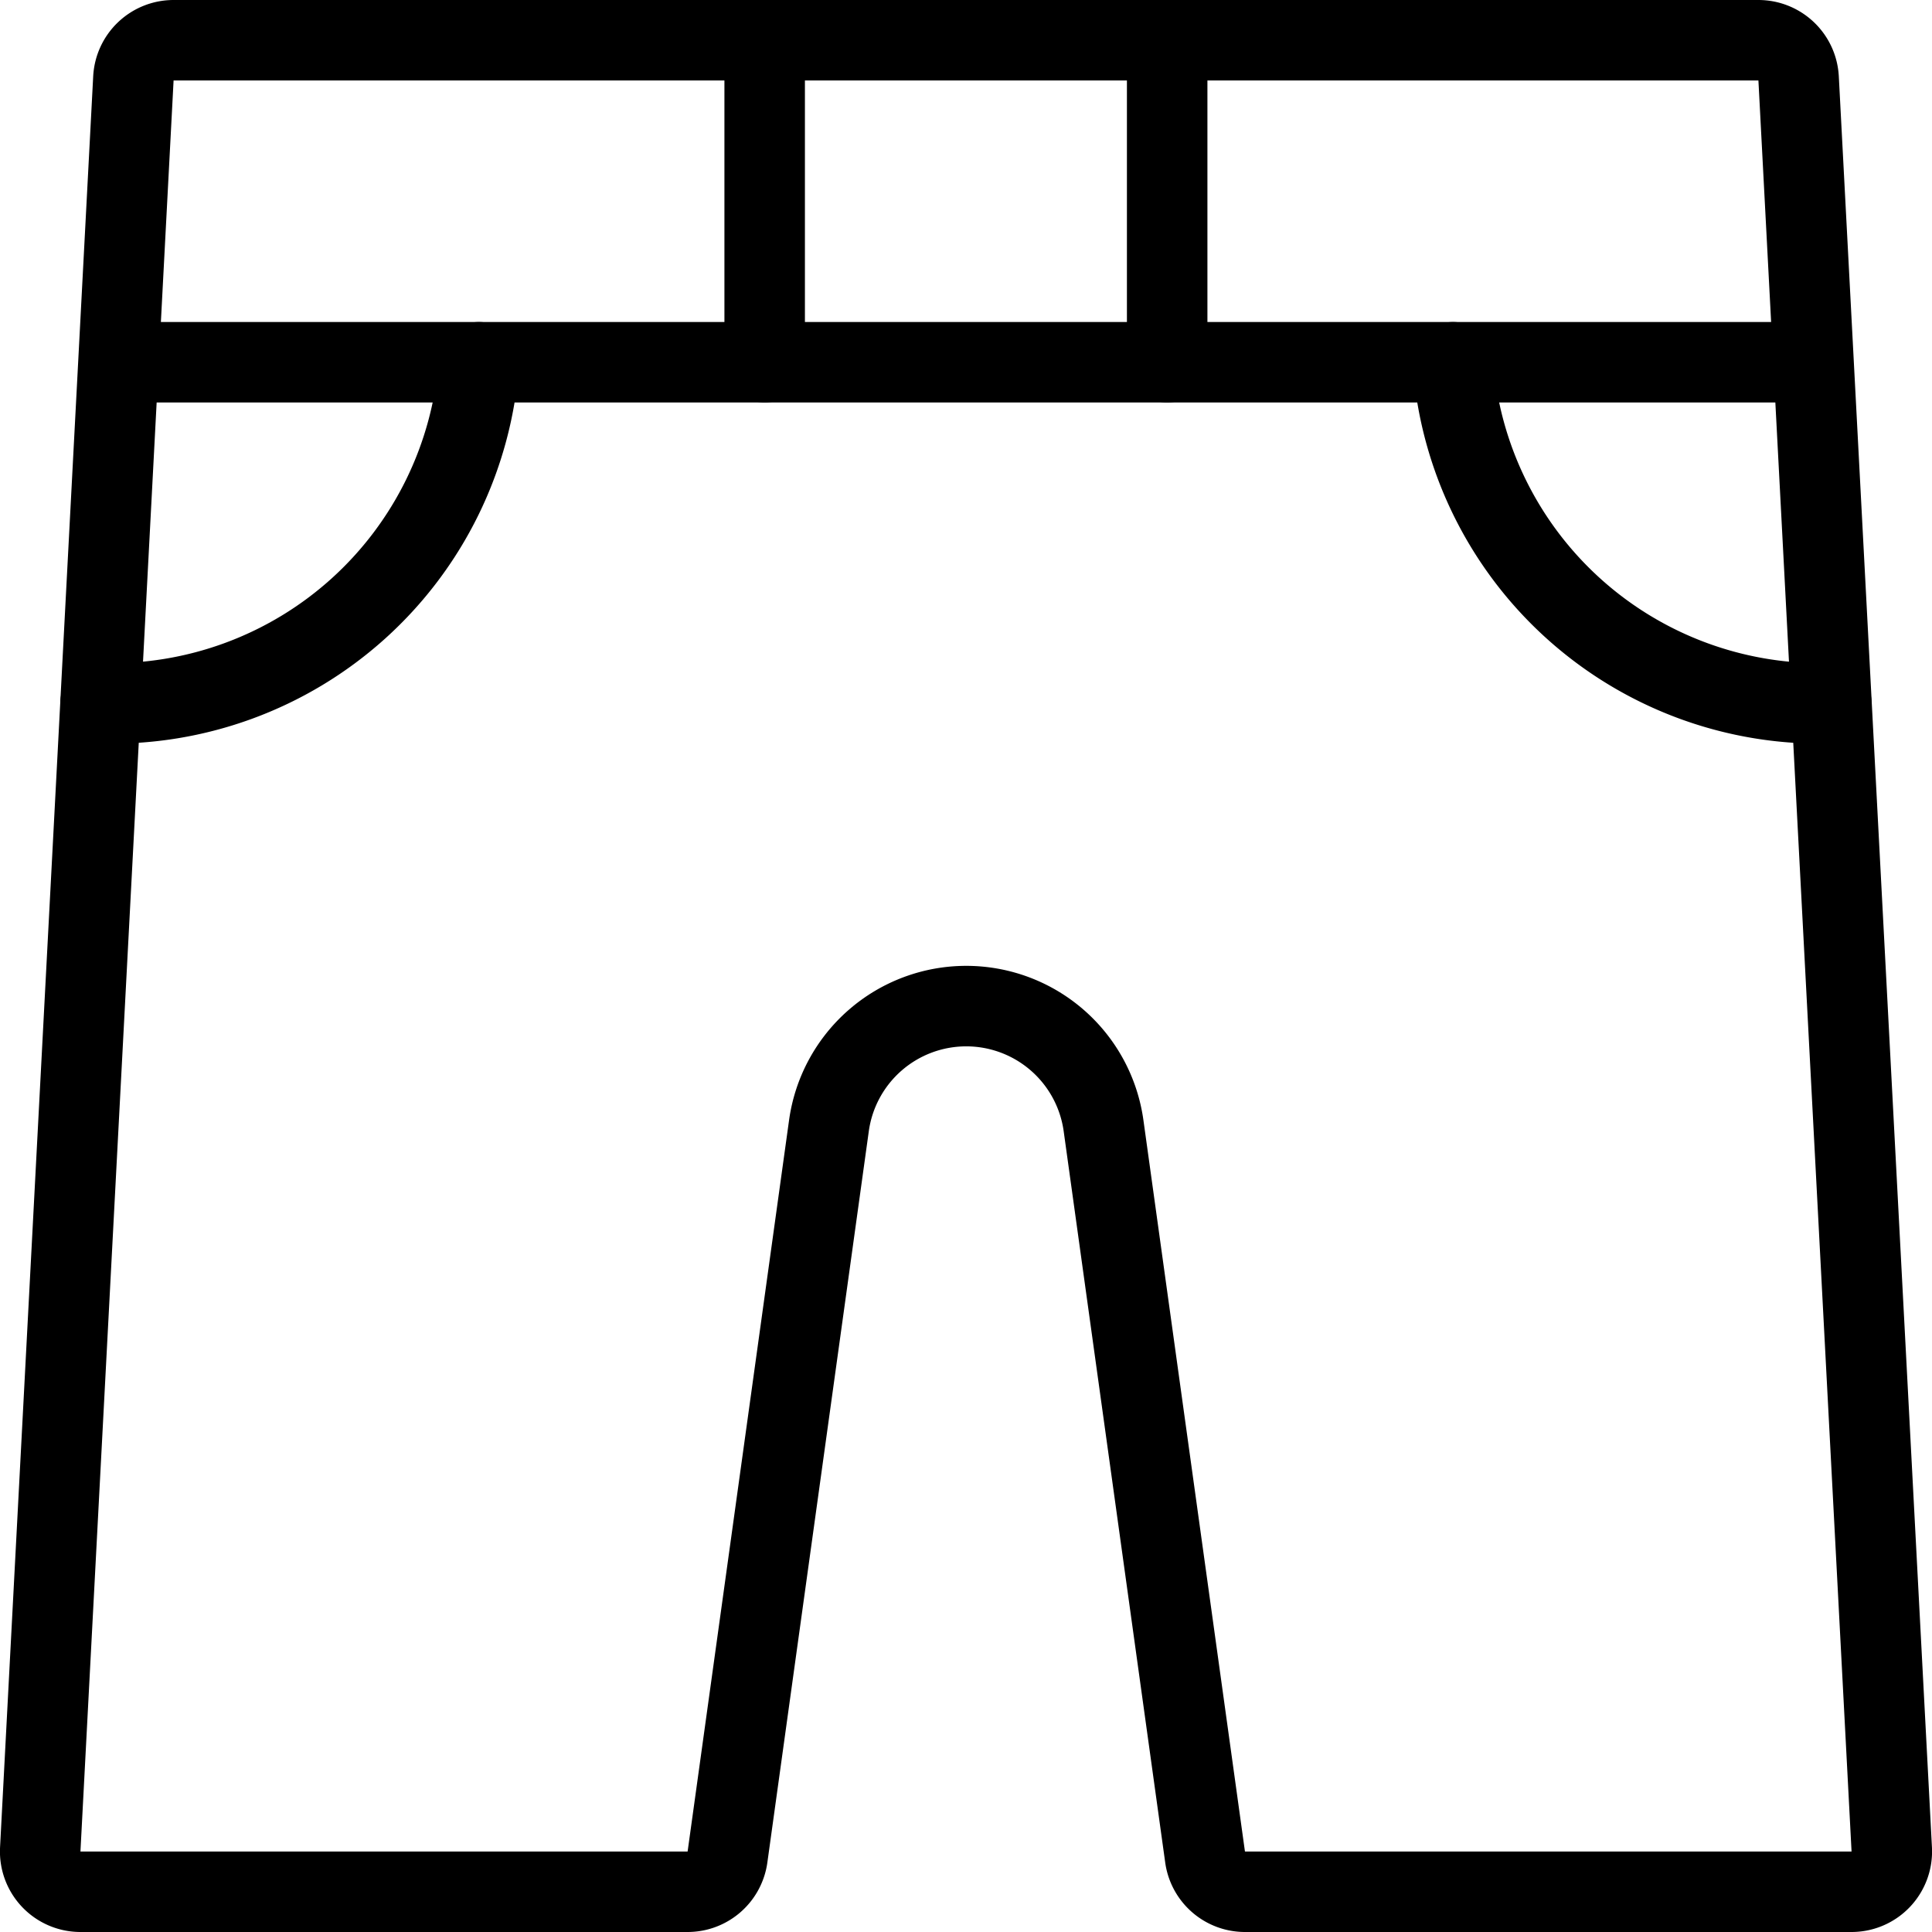
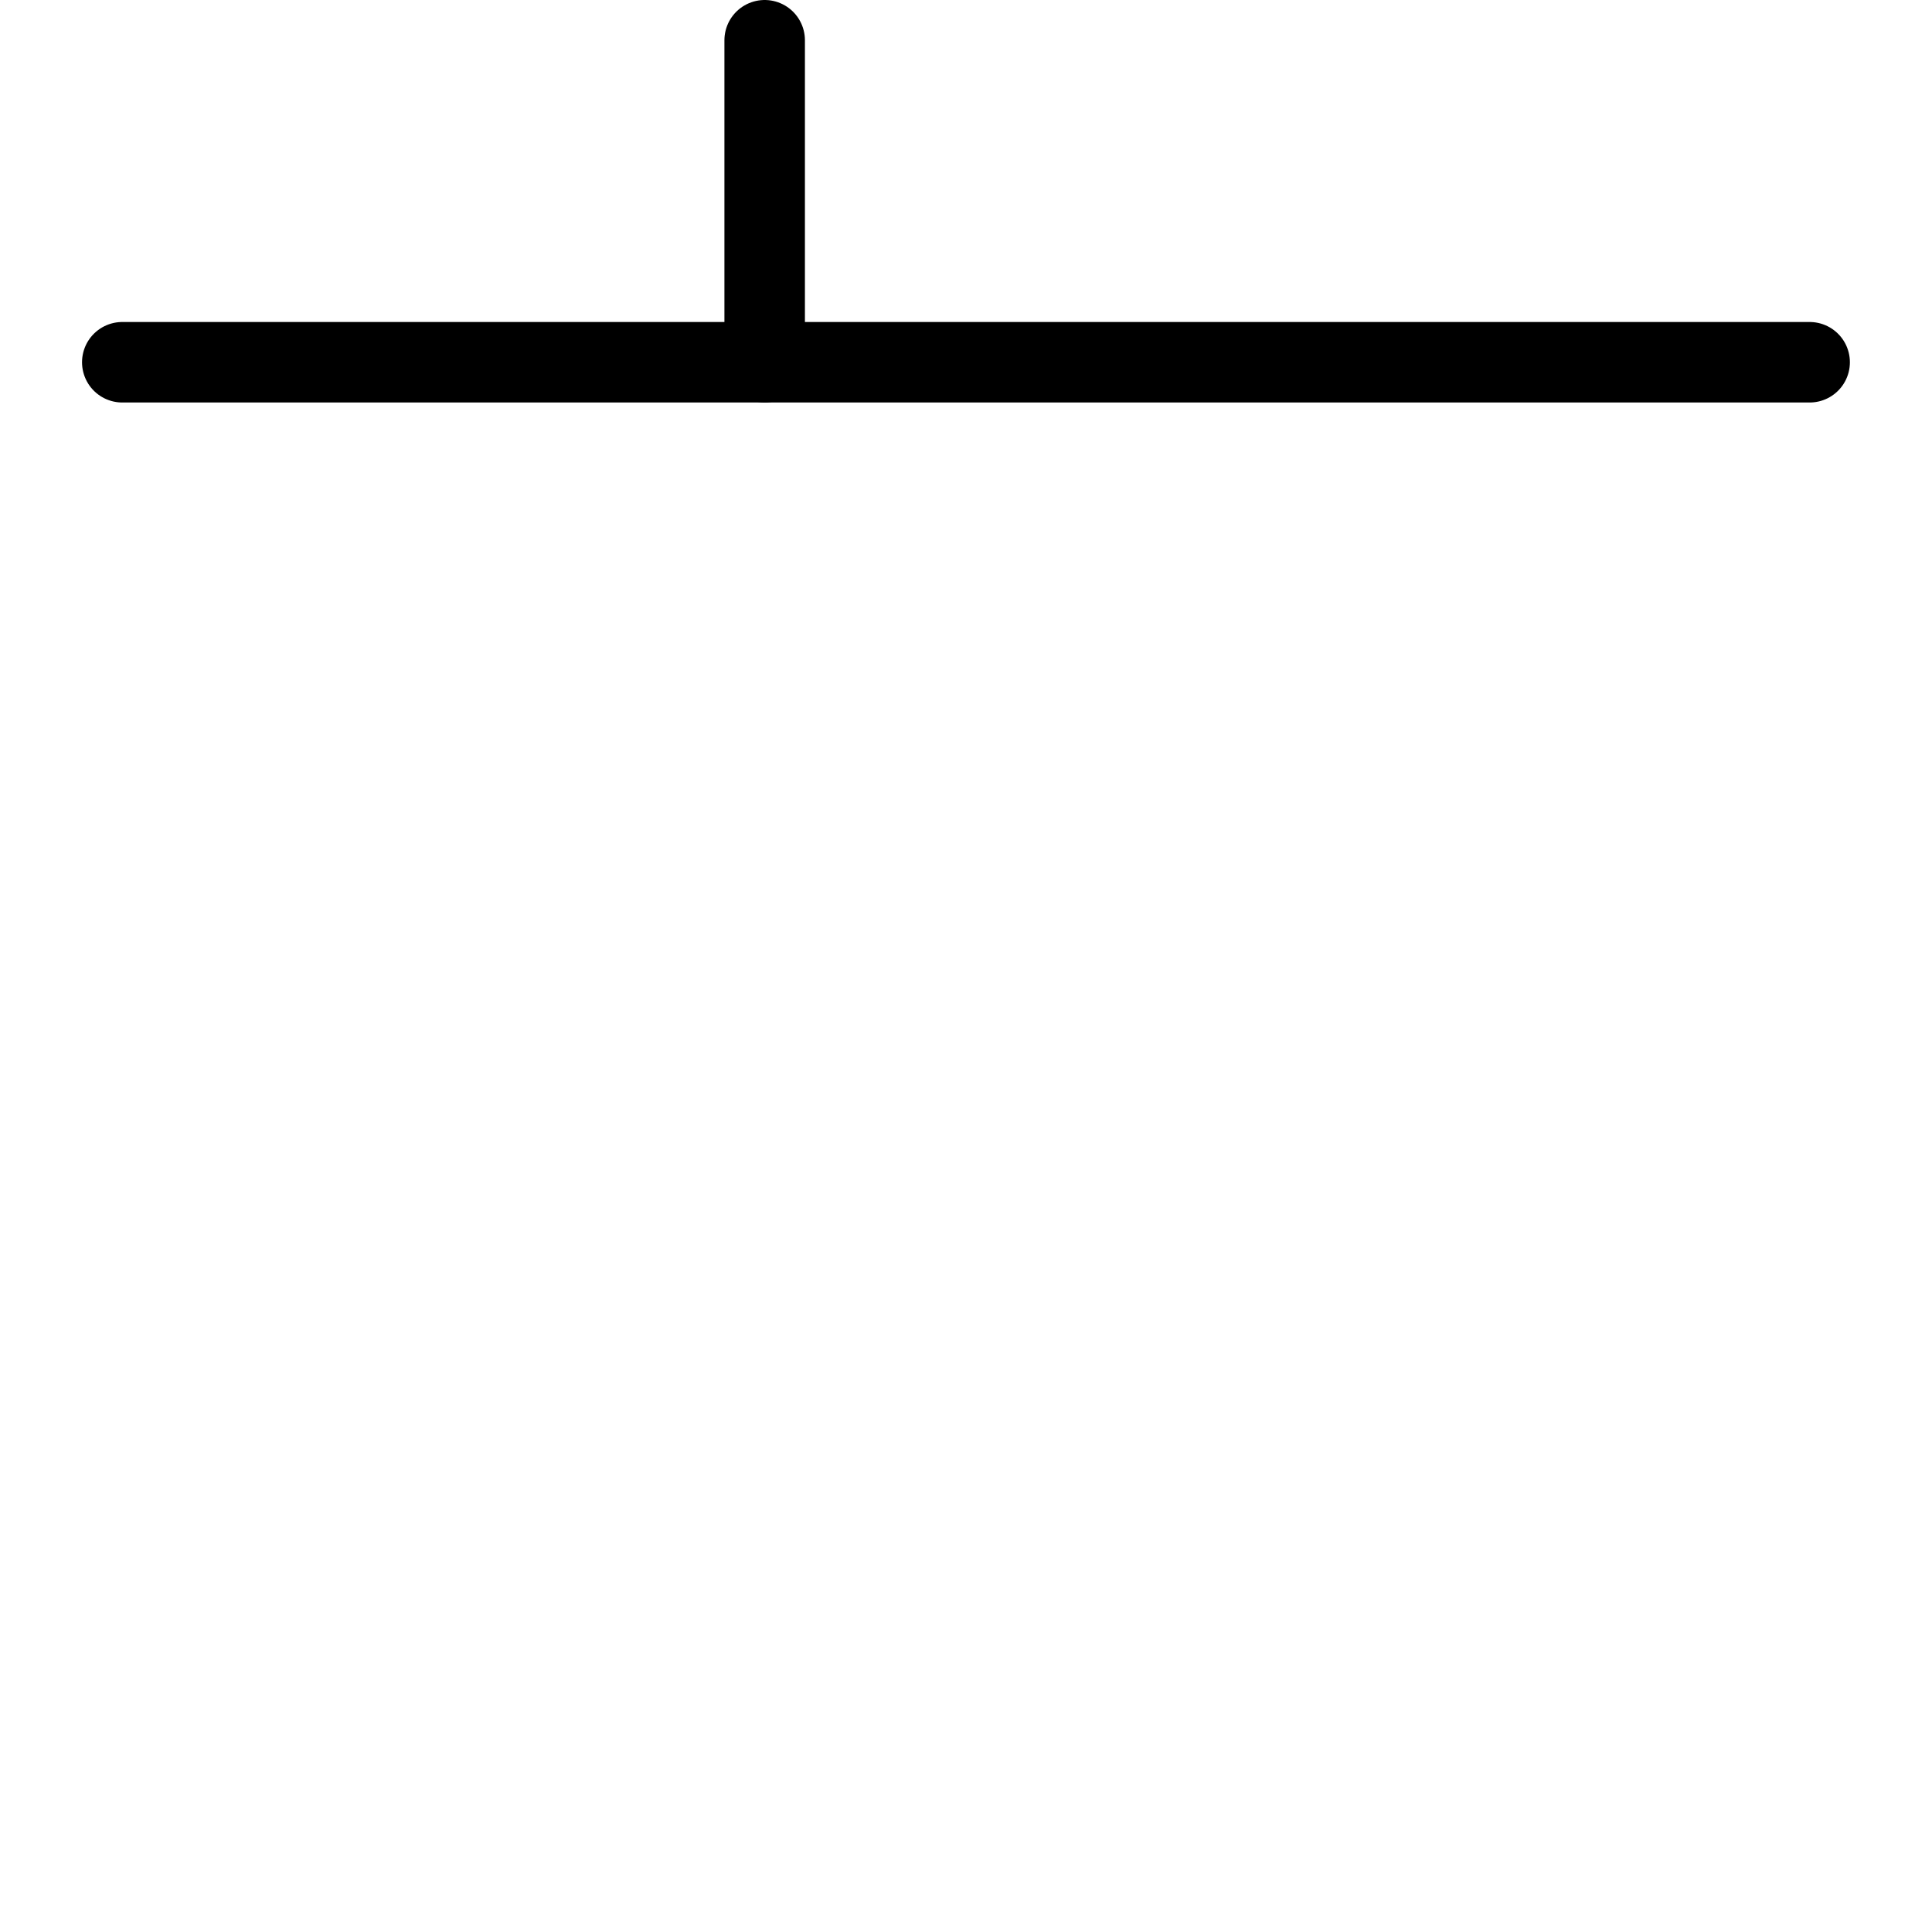
<svg xmlns="http://www.w3.org/2000/svg" viewBox="0 0 24 24">
  <g transform="matrix(1,0,0,1,0,0)">
    <path d="M9.499 0.5L9.499 4.5" fill="none" stroke="#000000" stroke-linecap="round" stroke-linejoin="round" />
-     <path d="M5.949,4.5a4.575,4.575,0,0,1-4.7,4.236" fill="none" stroke="#000000" stroke-linecap="round" stroke-linejoin="round" />
    <path d="M22.48 4.5L1.519 4.5" fill="none" stroke="#000000" stroke-linecap="round" stroke-linejoin="round" />
-     <path d="M14.499 0.5L14.499 4.5" fill="none" stroke="#000000" stroke-linecap="round" stroke-linejoin="round" />
-     <path d="M18.049,4.5a4.575,4.575,0,0,0,4.7,4.236" fill="none" stroke="#000000" stroke-linecap="round" stroke-linejoin="round" />
-     <path d="M23.5,22.974l-1.157-22a.5.5,0,0,0-.5-.474H2.157a.5.5,0,0,0-.5.474L.5,22.974A.5.5,0,0,0,1,23.5H8.537a.5.5,0,0,0,.5-.431l1.26-9.083a1.722,1.722,0,0,1,3.412,0l1.261,9.083a.5.5,0,0,0,.5.431H23a.5.5,0,0,0,.5-.526Z" fill="none" stroke="#000000" stroke-linecap="round" stroke-linejoin="round" />
  </g>
</svg>